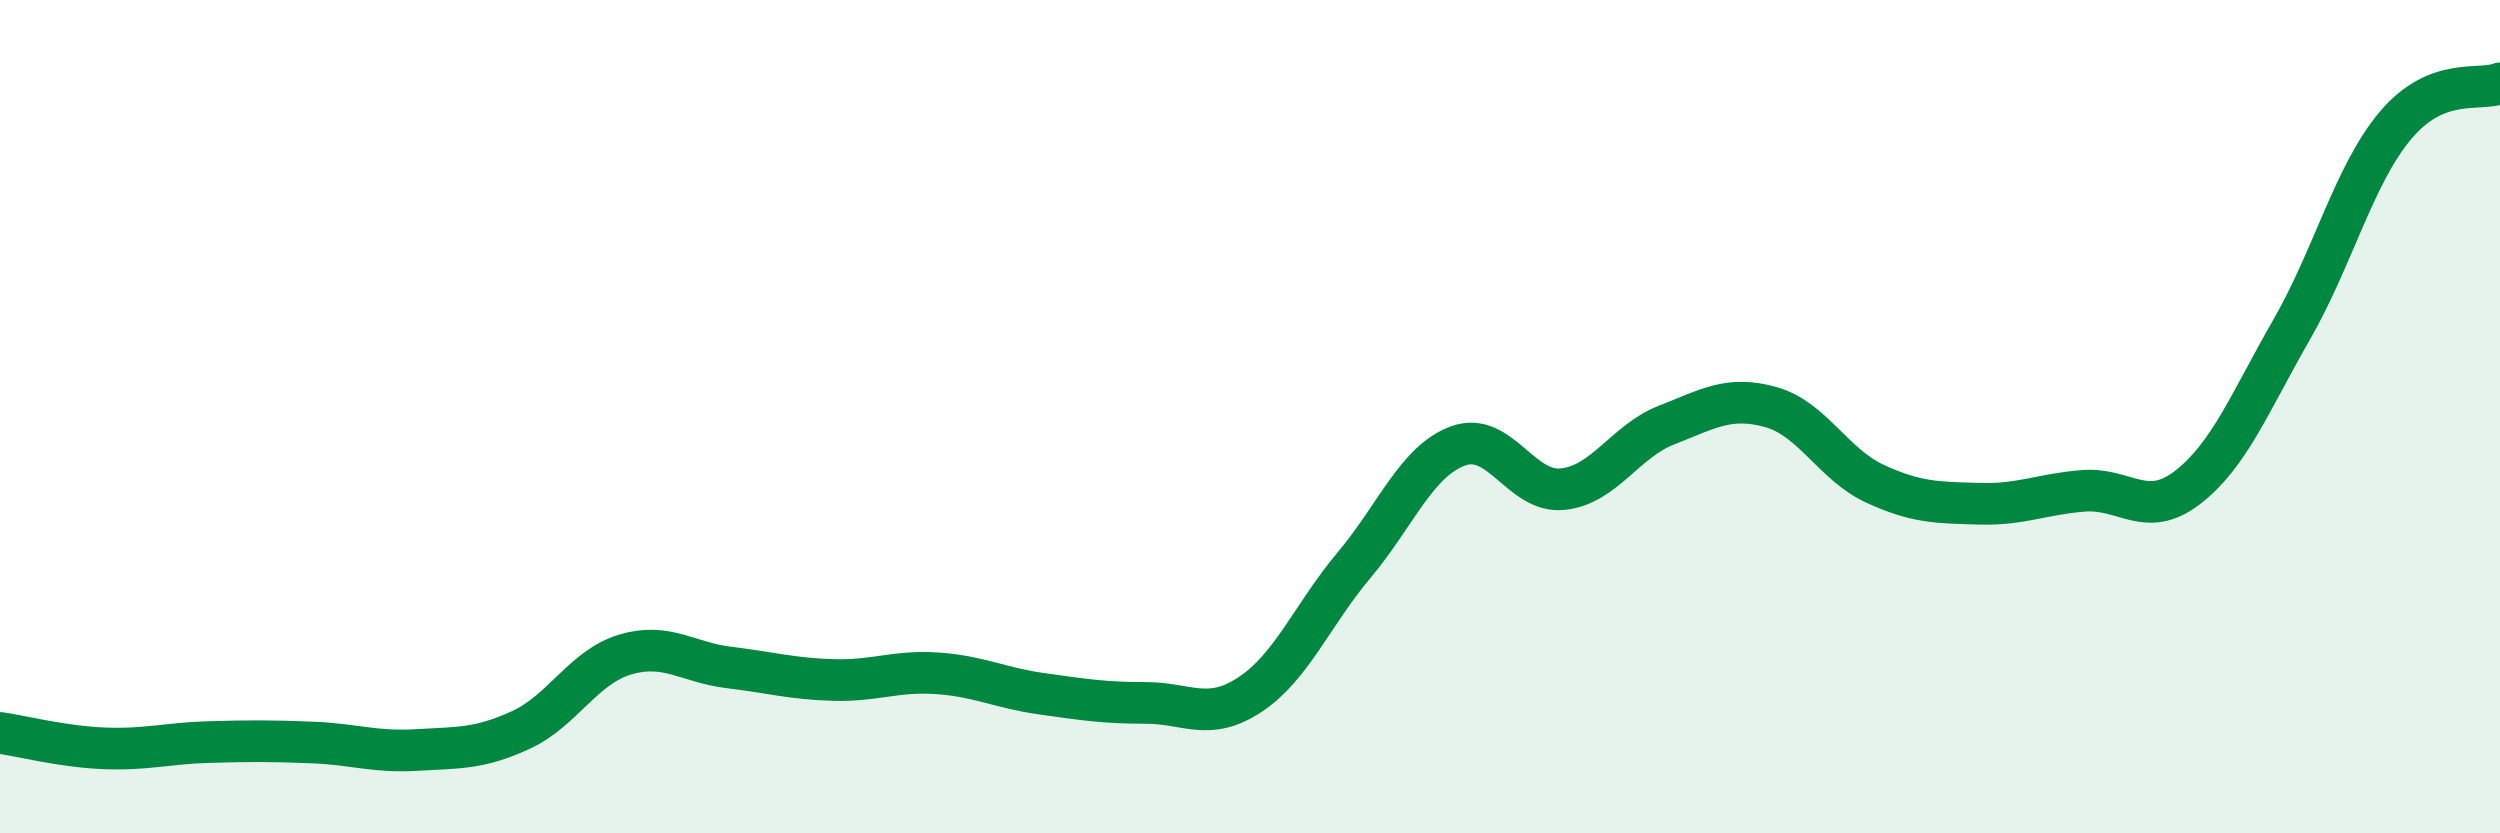
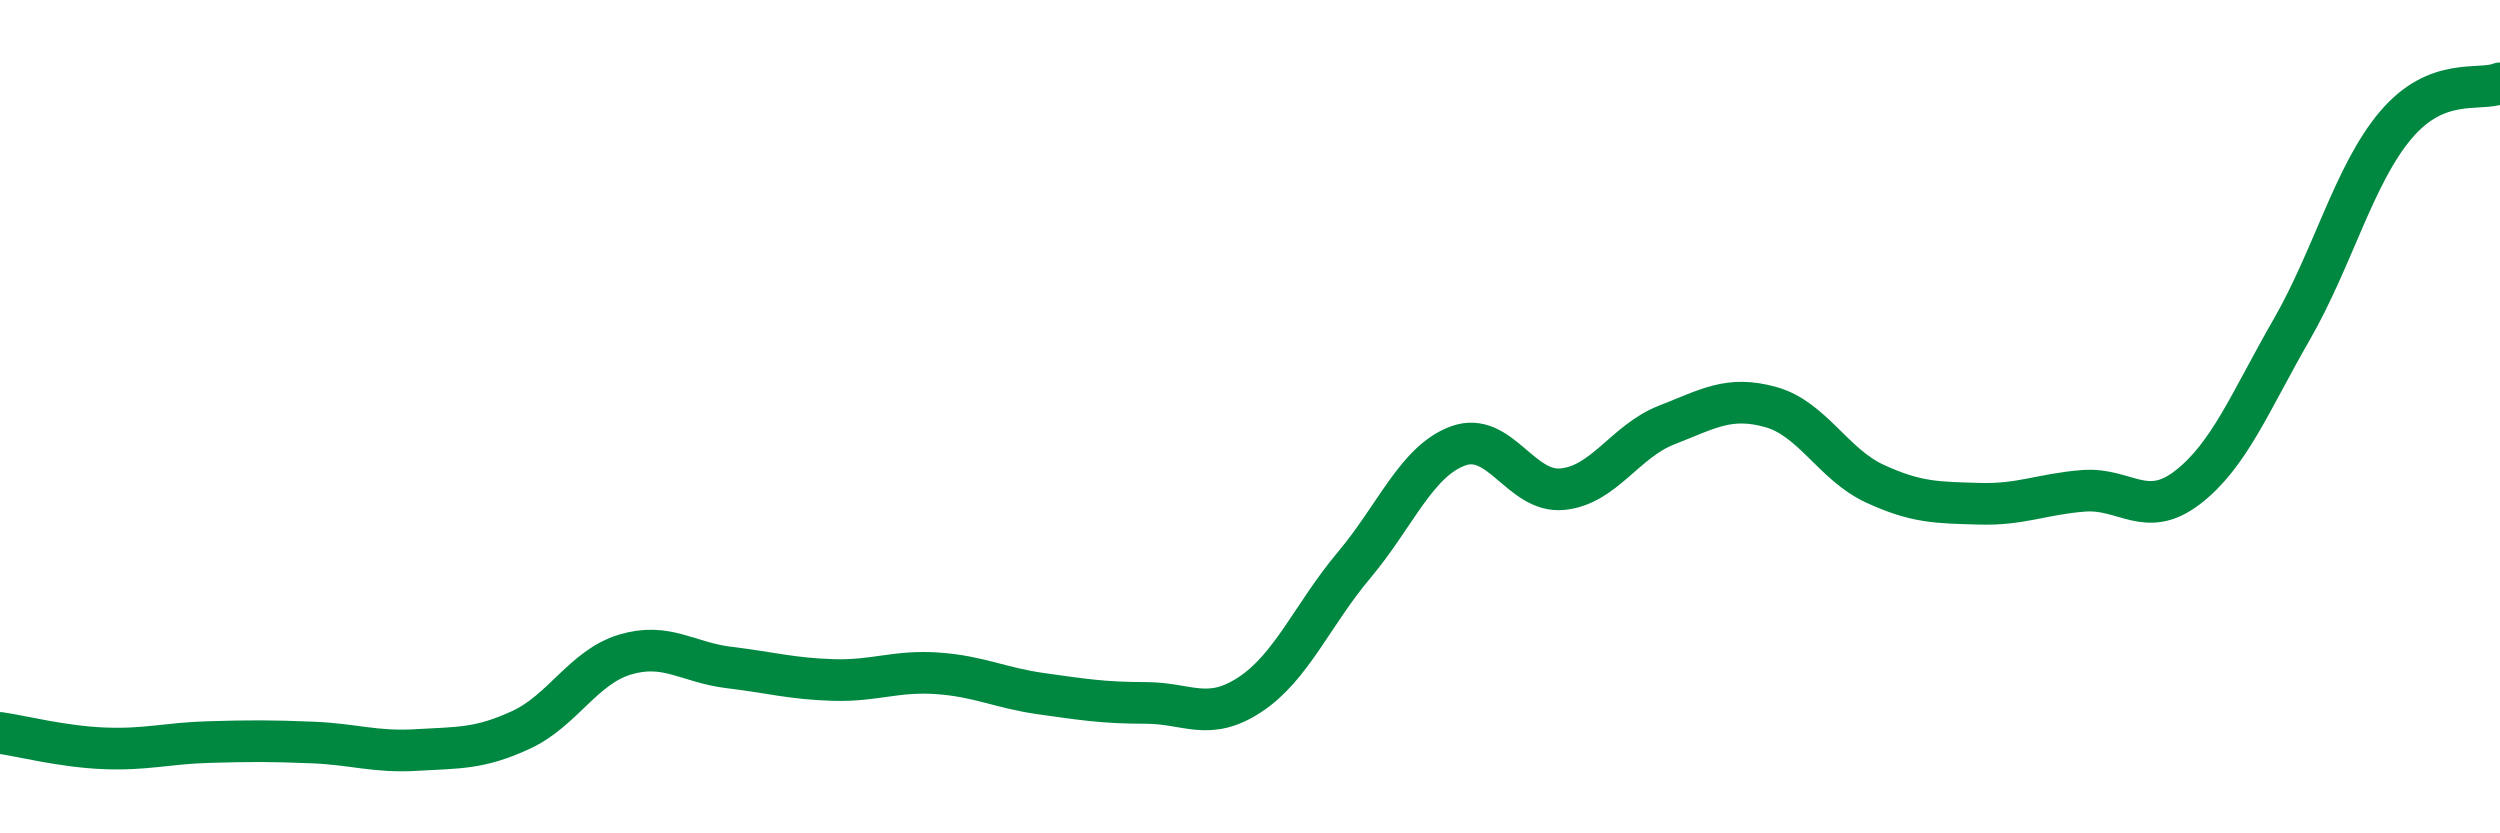
<svg xmlns="http://www.w3.org/2000/svg" width="60" height="20" viewBox="0 0 60 20">
-   <path d="M 0,17.59 C 0.5,17.66 1.5,17.92 2.5,17.96 C 3.5,18 4,17.84 5,17.81 C 6,17.78 6.5,17.78 7.5,17.82 C 8.5,17.86 9,18.06 10,18 C 11,17.94 11.5,17.98 12.5,17.52 C 13.5,17.06 14,16.01 15,15.71 C 16,15.41 16.5,15.9 17.5,16.02 C 18.5,16.14 19,16.29 20,16.32 C 21,16.35 21.5,16.09 22.5,16.16 C 23.5,16.23 24,16.51 25,16.65 C 26,16.79 26.5,16.87 27.5,16.87 C 28.5,16.87 29,17.33 30,16.67 C 31,16.01 31.5,14.75 32.5,13.56 C 33.5,12.37 34,11.06 35,10.7 C 36,10.34 36.5,11.84 37.5,11.74 C 38.5,11.64 39,10.59 40,10.2 C 41,9.81 41.5,9.49 42.5,9.77 C 43.5,10.05 44,11.15 45,11.61 C 46,12.07 46.5,12.06 47.5,12.09 C 48.5,12.12 49,11.86 50,11.78 C 51,11.7 51.5,12.47 52.5,11.7 C 53.5,10.93 54,9.65 55,7.91 C 56,6.17 56.5,4.18 57.5,3 C 58.5,1.82 59.5,2.2 60,2L60 20L0 20Z" fill="#008740" opacity="0.1" stroke-linecap="round" stroke-linejoin="round" />
  <path d="M 0,17.59 C 0.5,17.66 1.5,17.92 2.5,17.96 C 3.5,18 4,17.84 5,17.81 C 6,17.78 6.5,17.78 7.5,17.82 C 8.5,17.86 9,18.06 10,18 C 11,17.94 11.5,17.98 12.5,17.52 C 13.5,17.06 14,16.01 15,15.71 C 16,15.41 16.5,15.9 17.5,16.02 C 18.5,16.14 19,16.29 20,16.32 C 21,16.35 21.5,16.09 22.5,16.16 C 23.5,16.23 24,16.51 25,16.65 C 26,16.79 26.5,16.87 27.5,16.87 C 28.5,16.87 29,17.33 30,16.67 C 31,16.01 31.5,14.75 32.5,13.56 C 33.5,12.37 34,11.06 35,10.7 C 36,10.34 36.5,11.84 37.5,11.74 C 38.5,11.64 39,10.59 40,10.2 C 41,9.81 41.5,9.49 42.5,9.77 C 43.5,10.05 44,11.15 45,11.61 C 46,12.07 46.5,12.06 47.5,12.09 C 48.5,12.12 49,11.86 50,11.78 C 51,11.7 51.5,12.47 52.5,11.7 C 53.5,10.93 54,9.65 55,7.91 C 56,6.17 56.5,4.18 57.5,3 C 58.5,1.82 59.5,2.2 60,2" stroke="#008740" stroke-width="1" fill="none" stroke-linecap="round" stroke-linejoin="round" />
</svg>